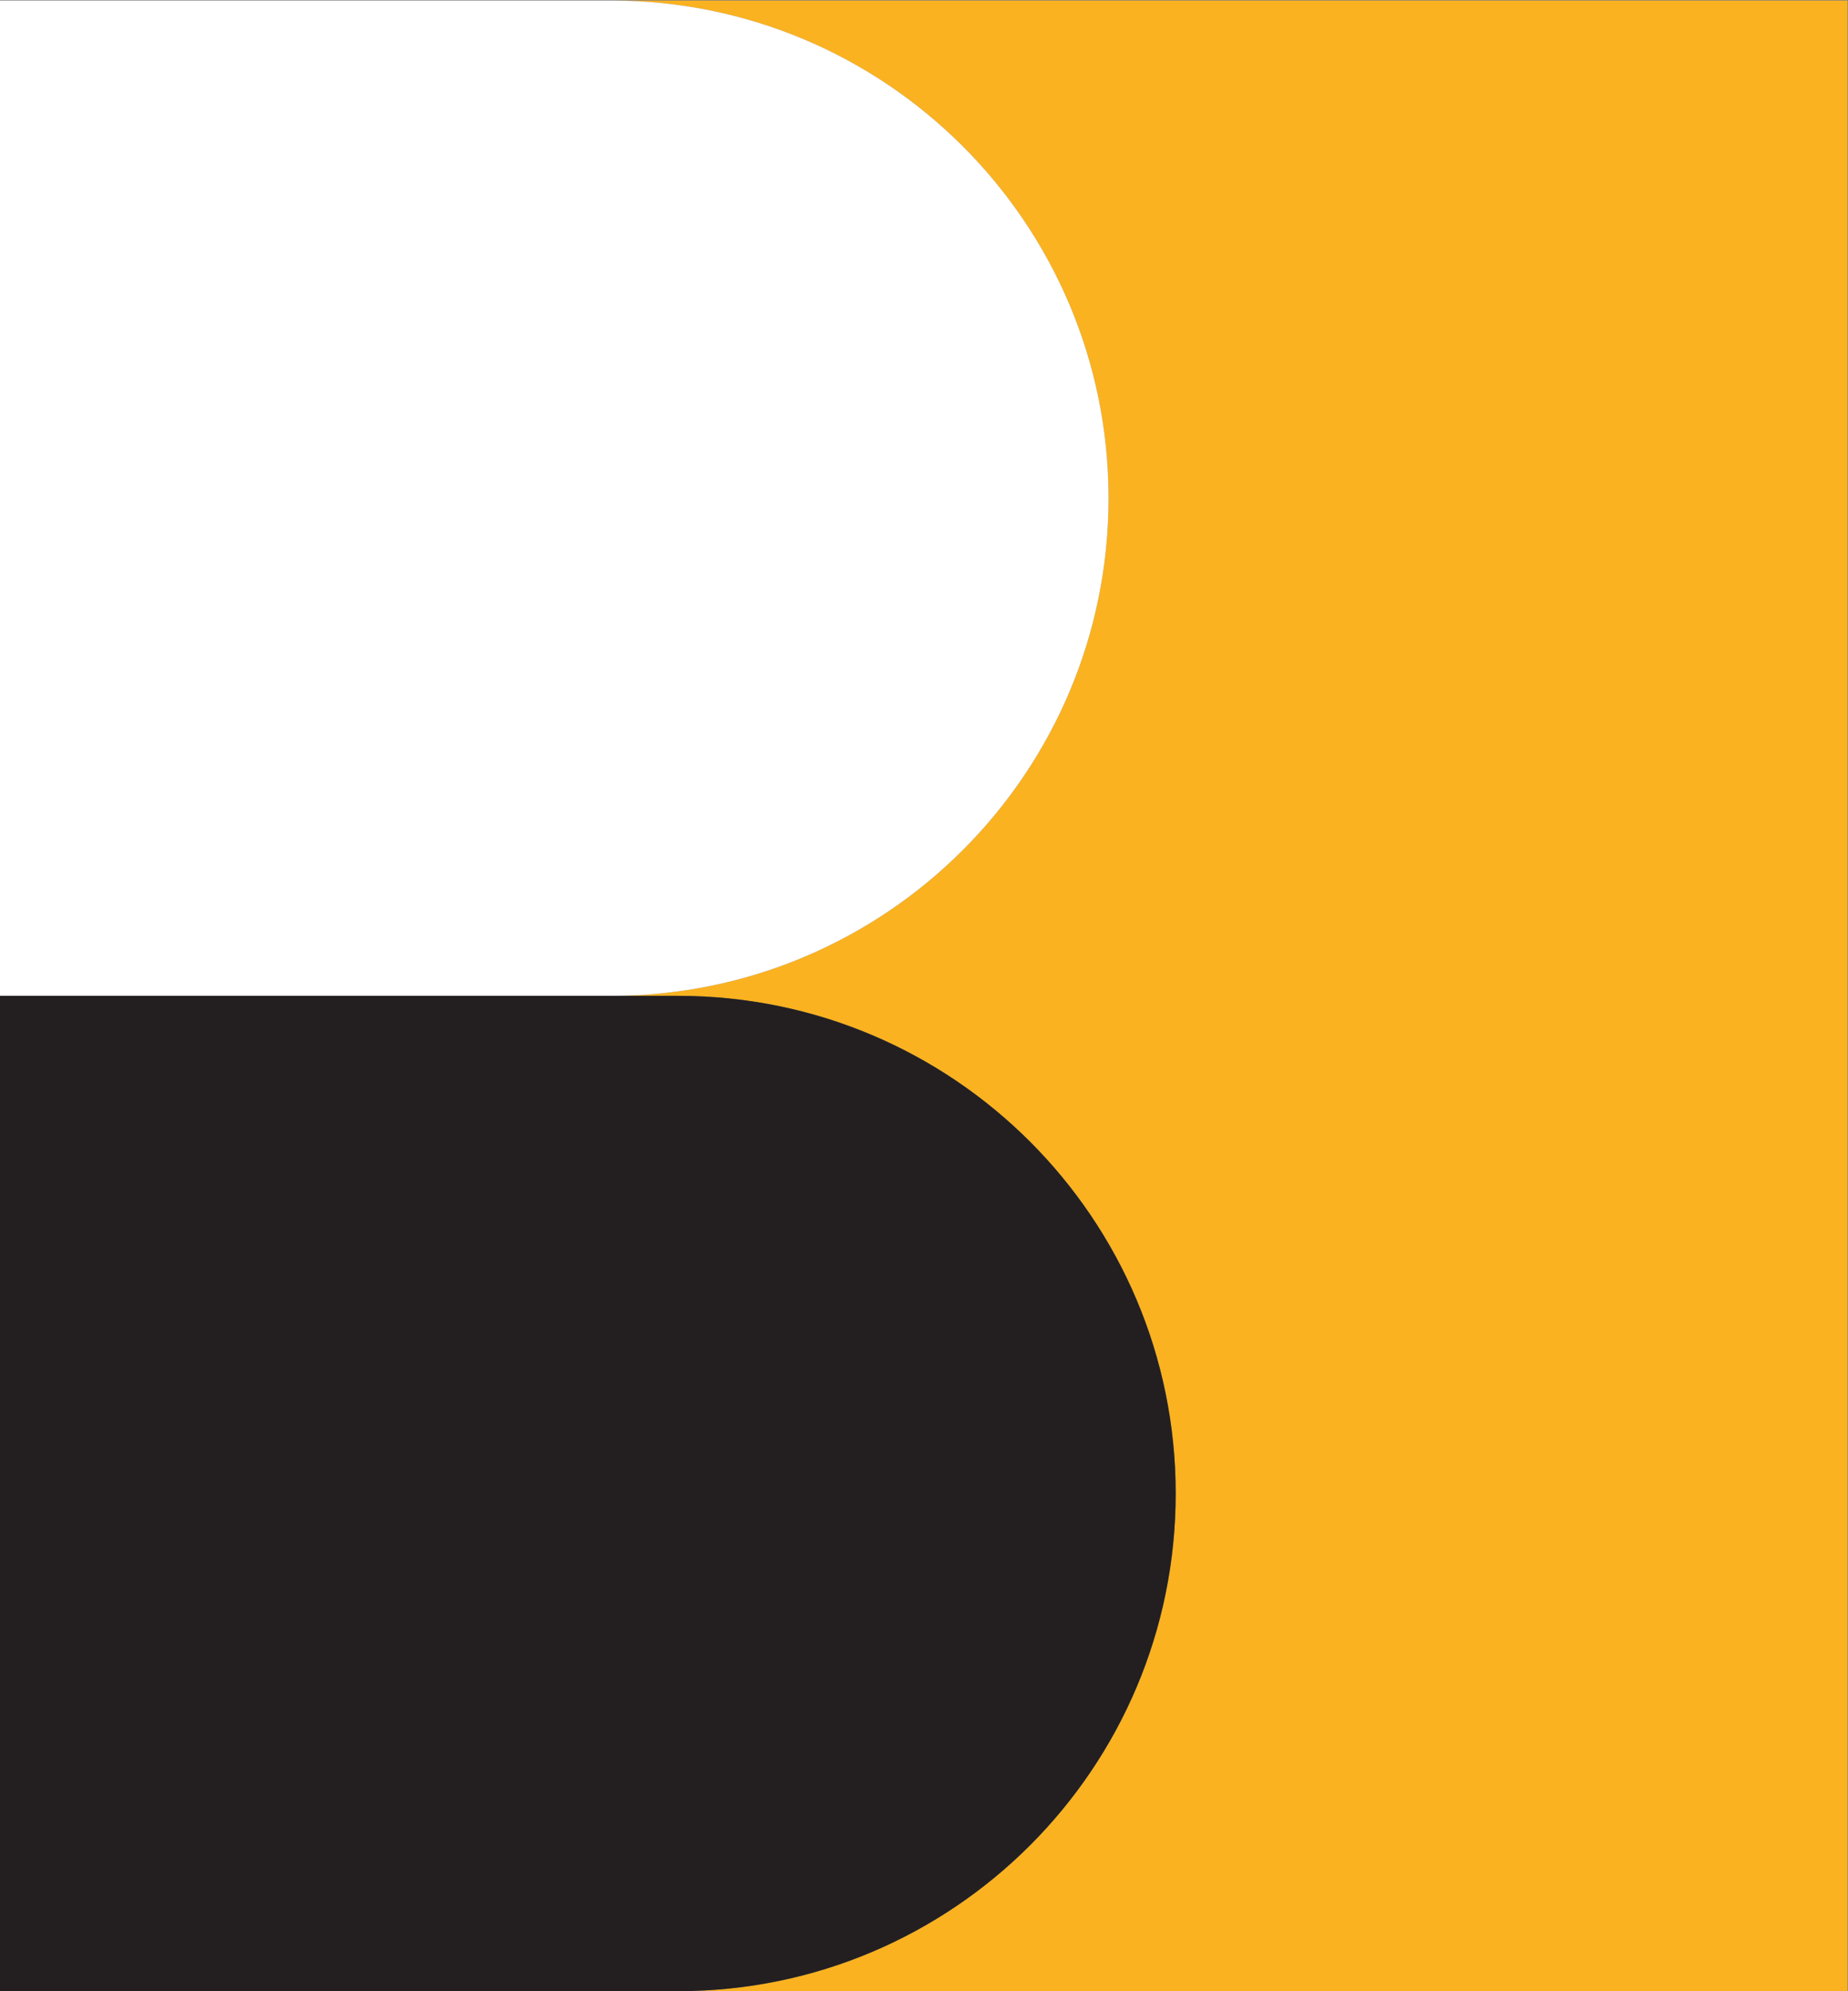
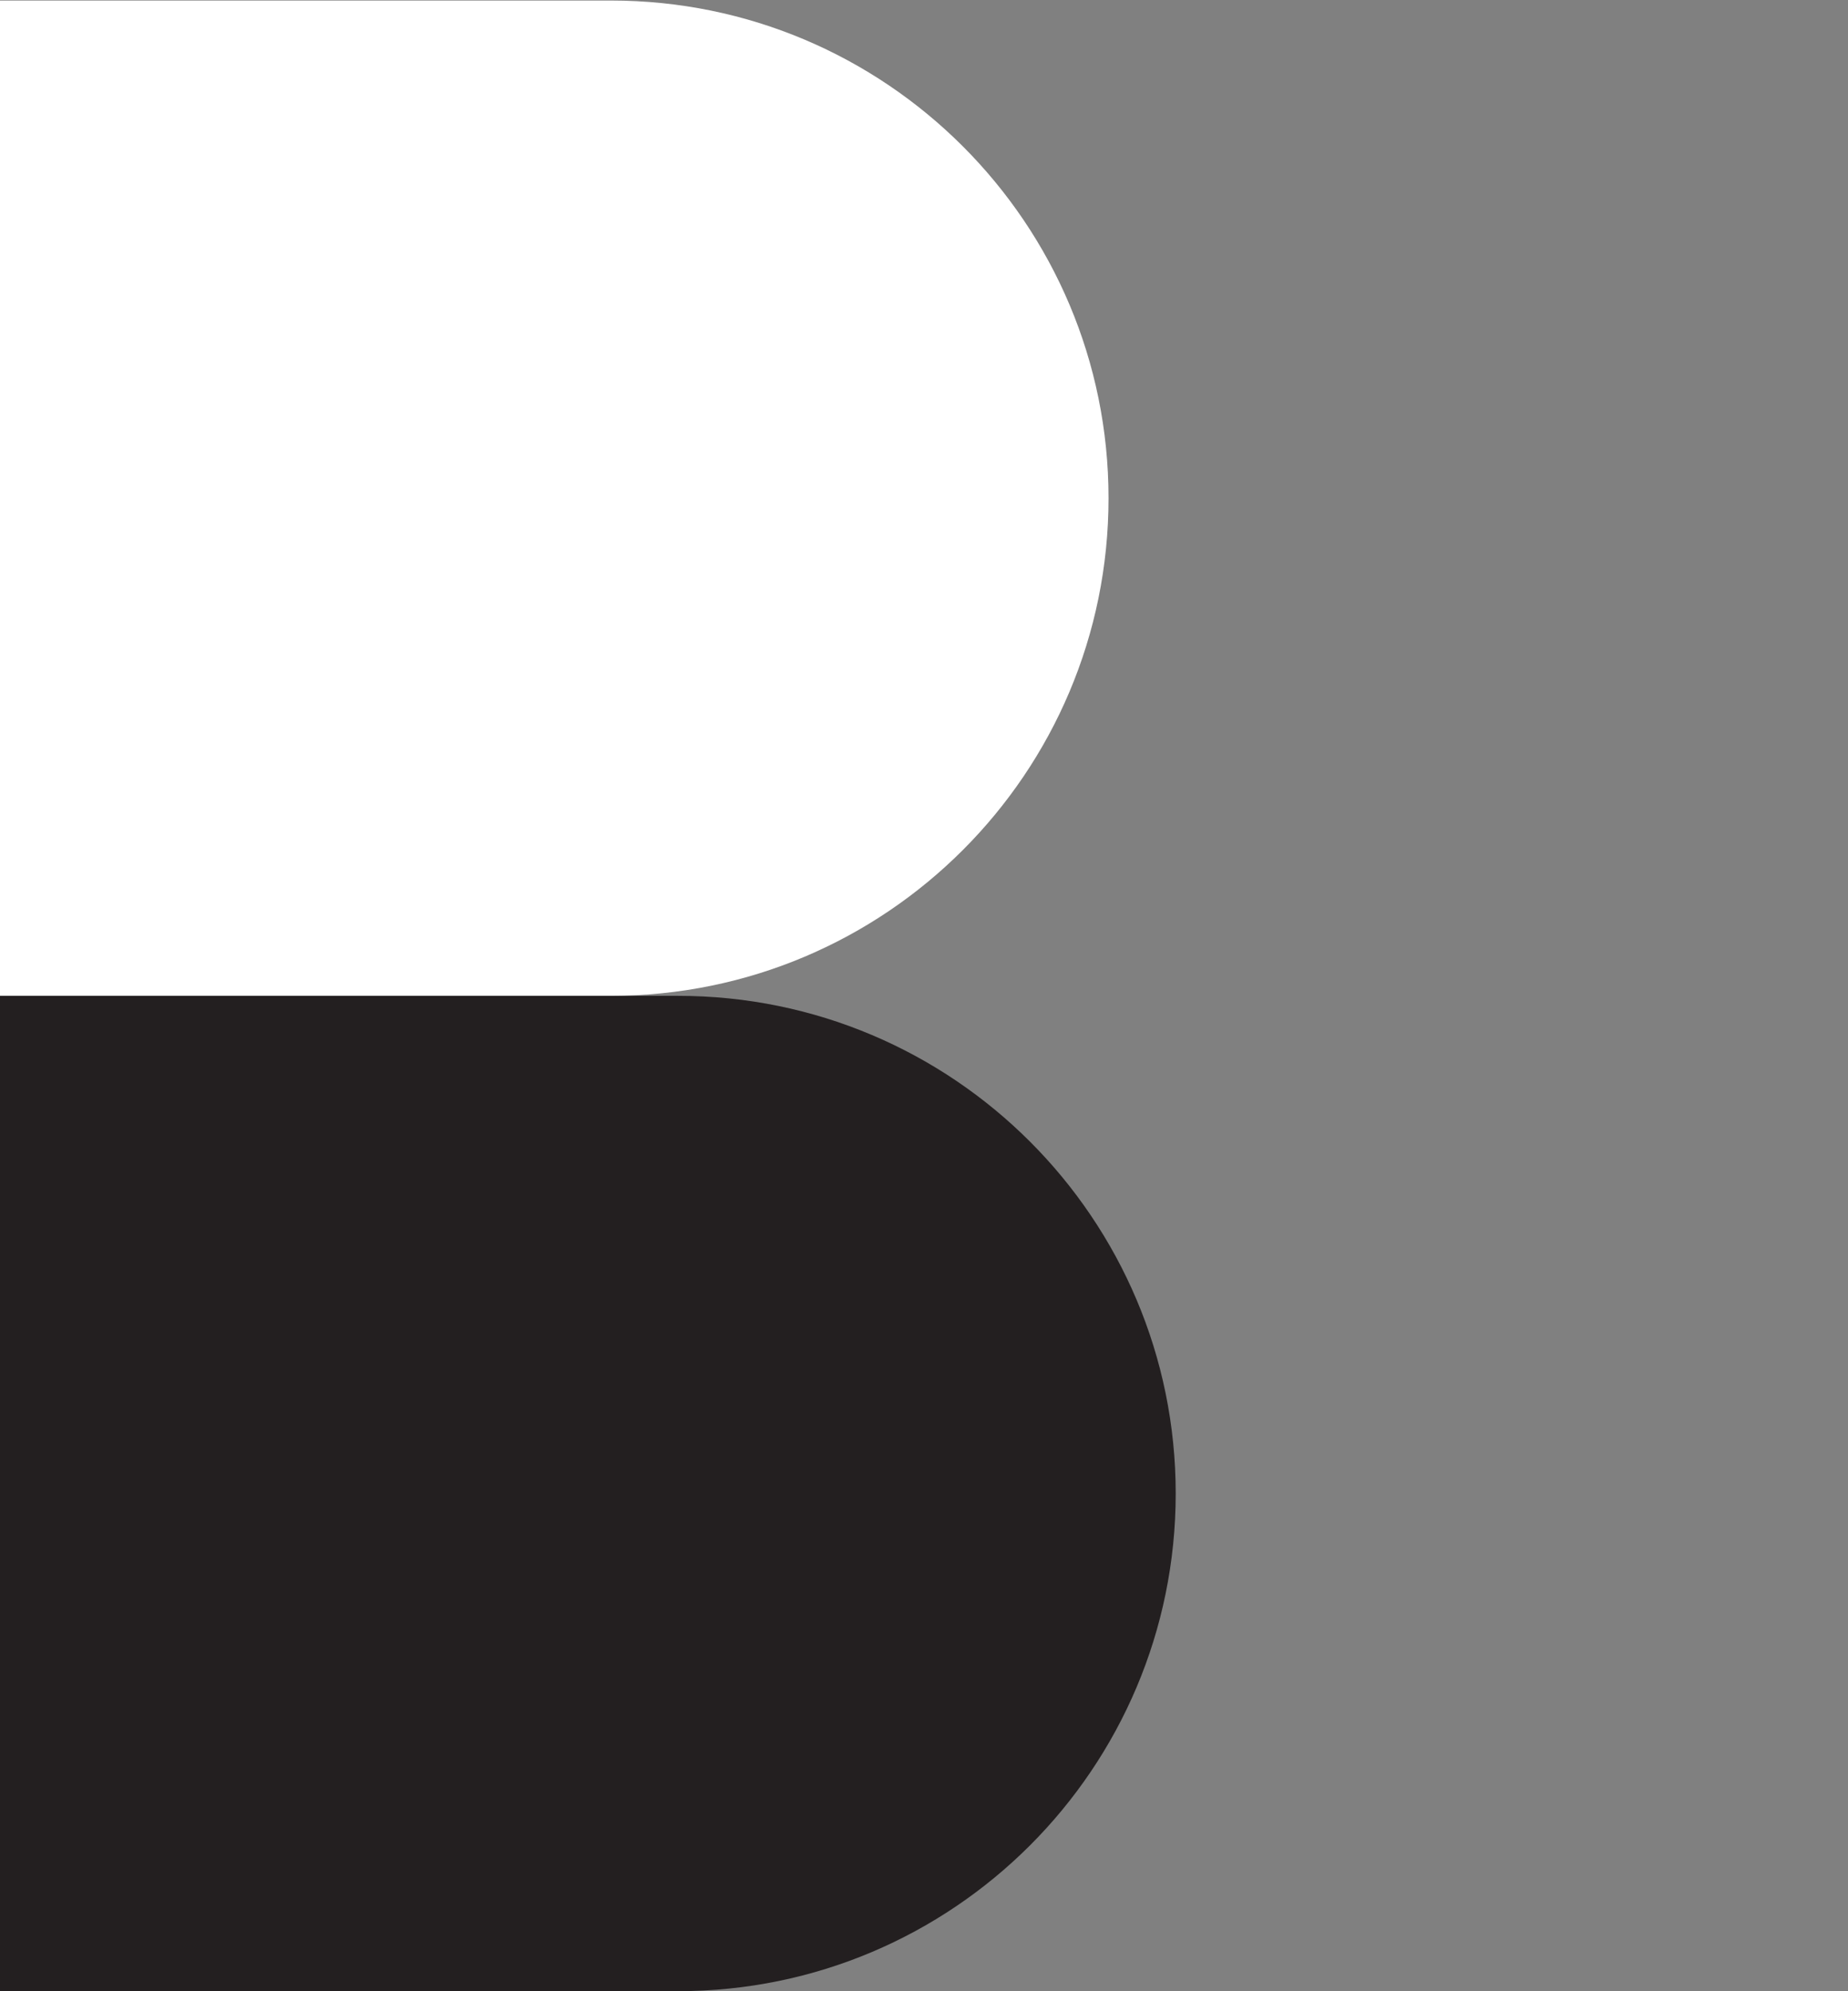
<svg xmlns="http://www.w3.org/2000/svg" viewBox="0 0 415.747 447.88" height="447.88" width="415.747" id="svg2" version="1.1">
  <rect x="0" y="0" width="415.747" height="447.88" fill="#808080" stroke="none" />
  <defs id="defs6" />
  <g transform="matrix(1.333,0,0,-1.333,0,447.88)" id="g10">
    <g transform="scale(0.1)" id="g12">
-       <path id="path14" style="fill:#fab220;fill-opacity:1;fill-rule:nonzero;stroke:none" d="M 3118.11,0 V 3359.05 H 1031.1 c 463.79,0 839.77,-375.97 839.77,-839.76 0,-463.79 -375.98,-839.76 -839.77,-839.76 h 113.39 c 463.79,0 839.76,-375.98 839.76,-839.764 C 1984.25,375.977 1608.28,0 1144.49,0 h 1008.42 965.2" />
      <path id="path16" style="fill:#ffffff;fill-opacity:1;fill-rule:nonzero;stroke:none" d="M 0,3359.05 V 1679.53 h 1031.1 c 463.79,0 839.77,375.97 839.77,839.76 0,463.79 -375.98,839.76 -839.77,839.76 H 0" />
      <path id="path18" style="fill:#231f20;fill-opacity:1;fill-rule:nonzero;stroke:none" d="m 1144.49,0 c 463.79,0 839.76,375.977 839.76,839.766 0,463.784 -375.97,839.764 -839.76,839.764 H 0 V 0 h 1144.49" />
    </g>
  </g>
</svg>